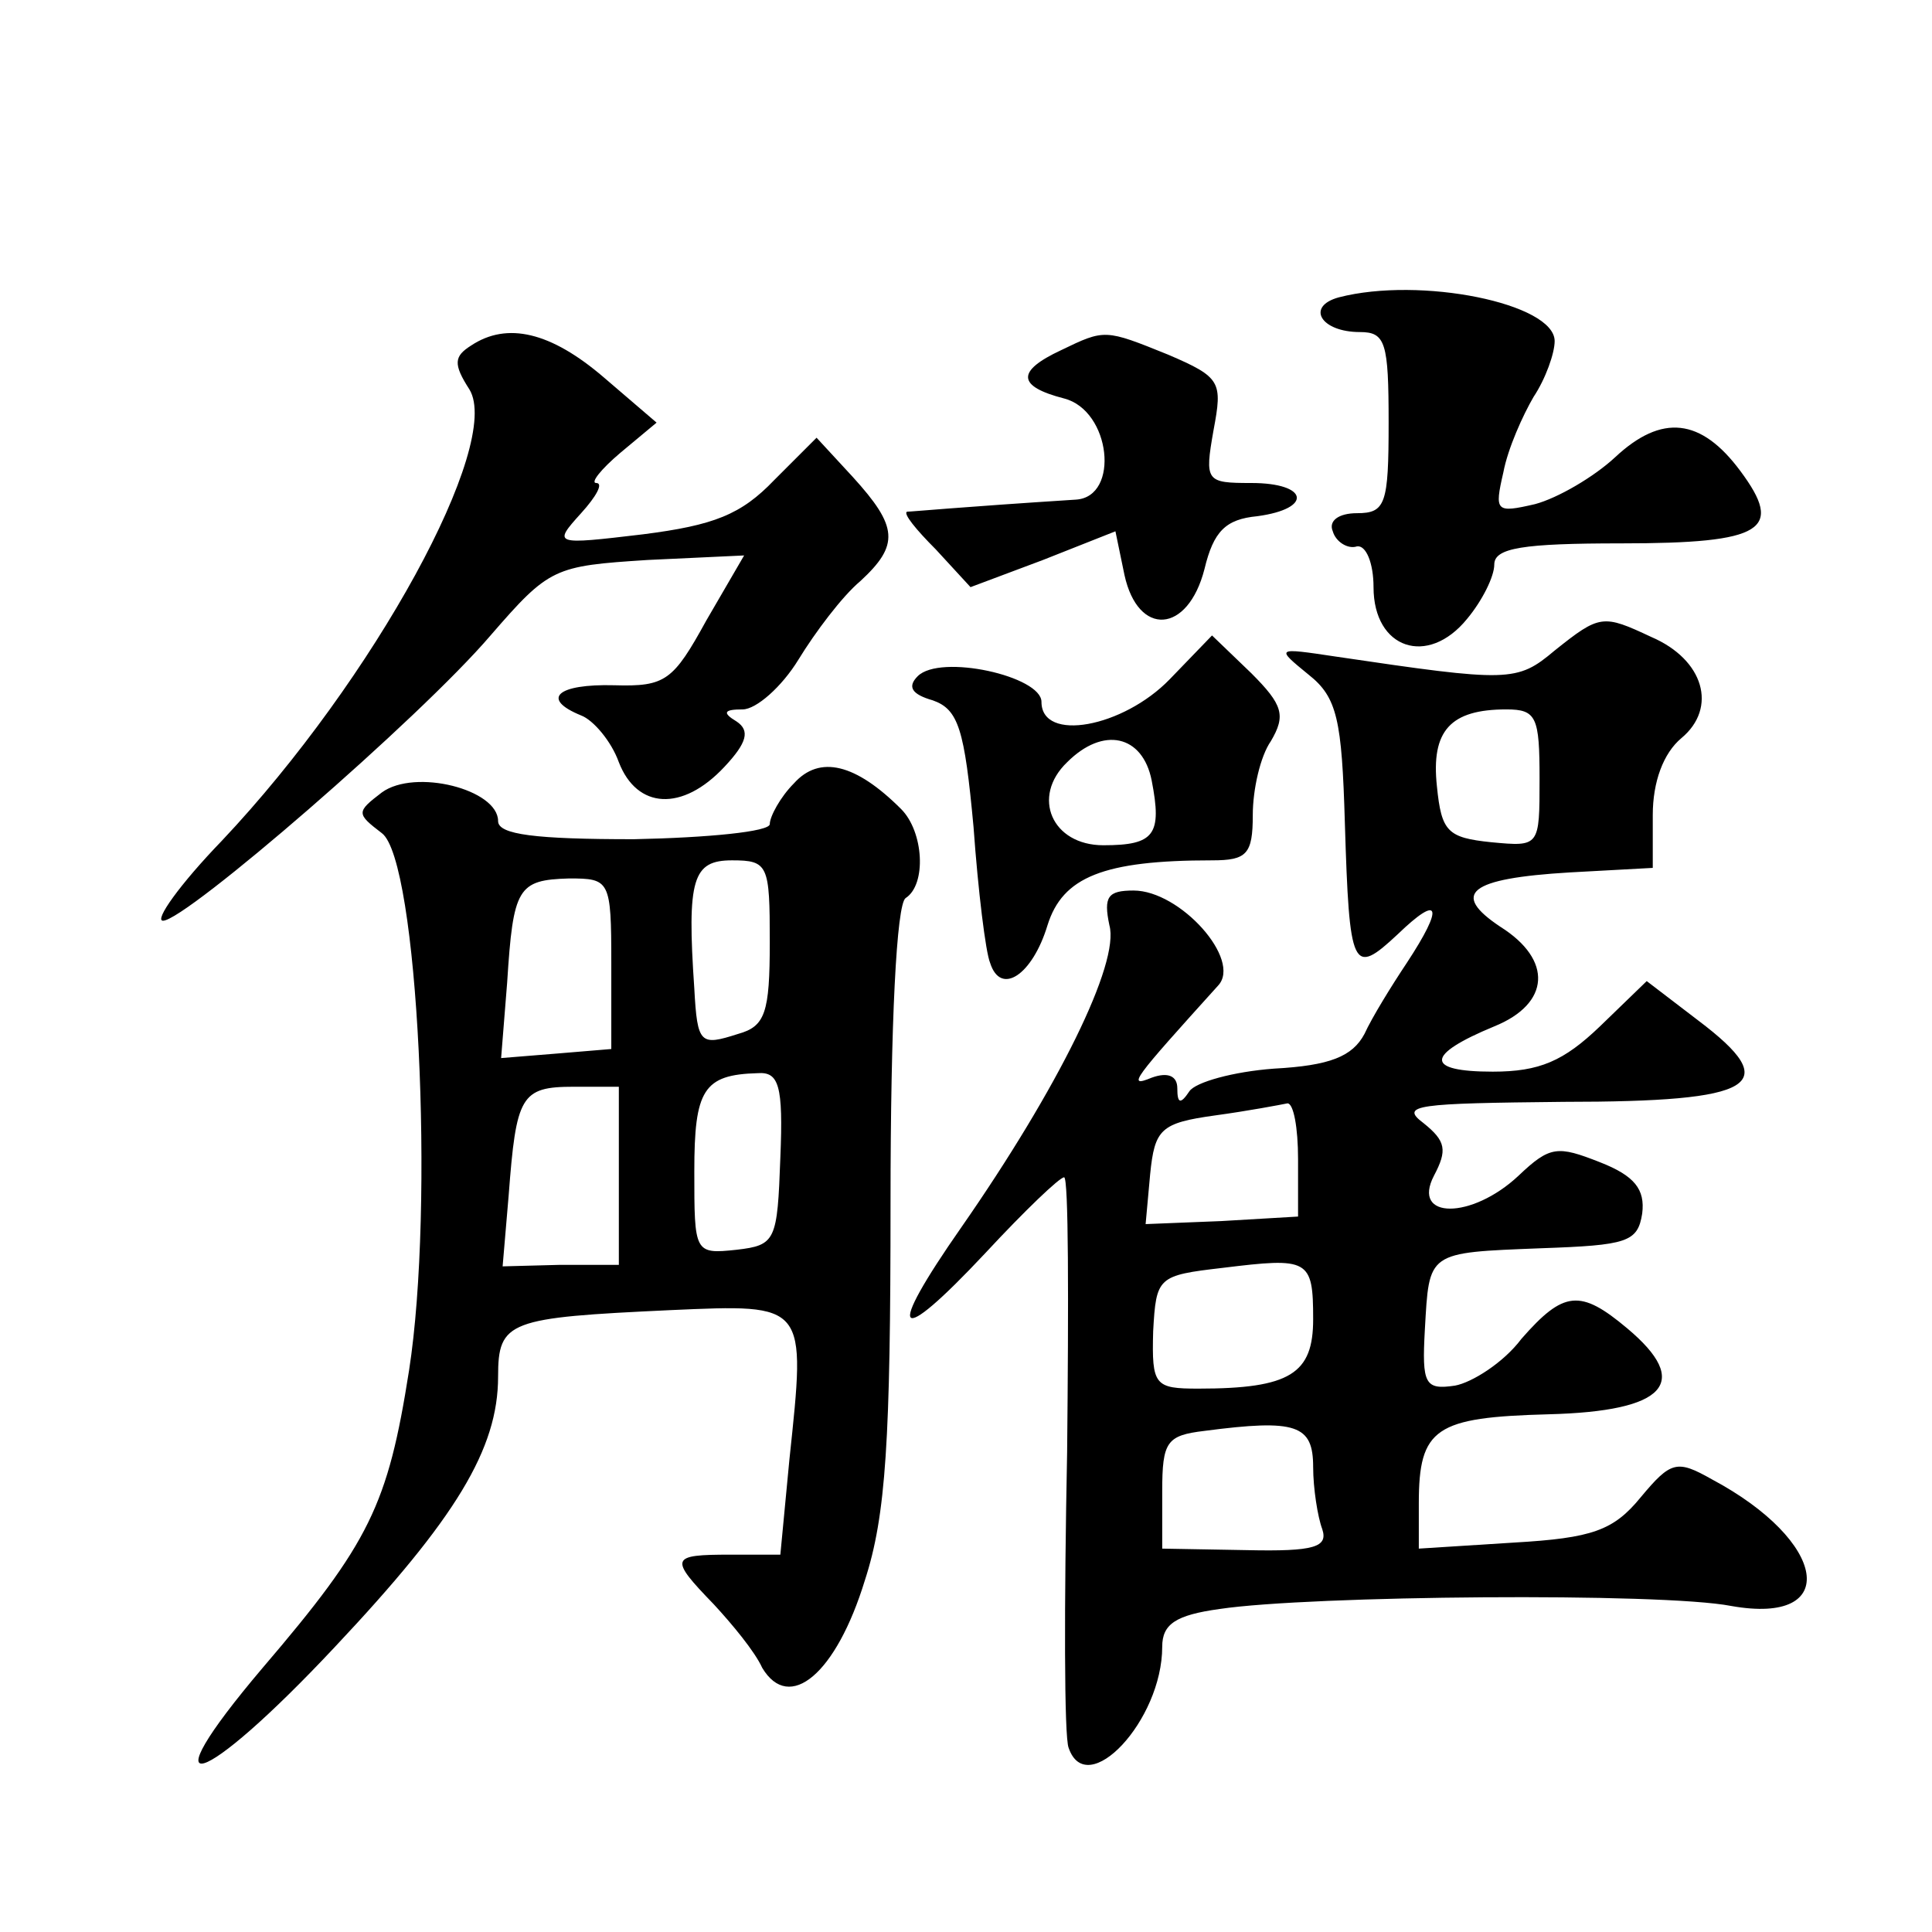
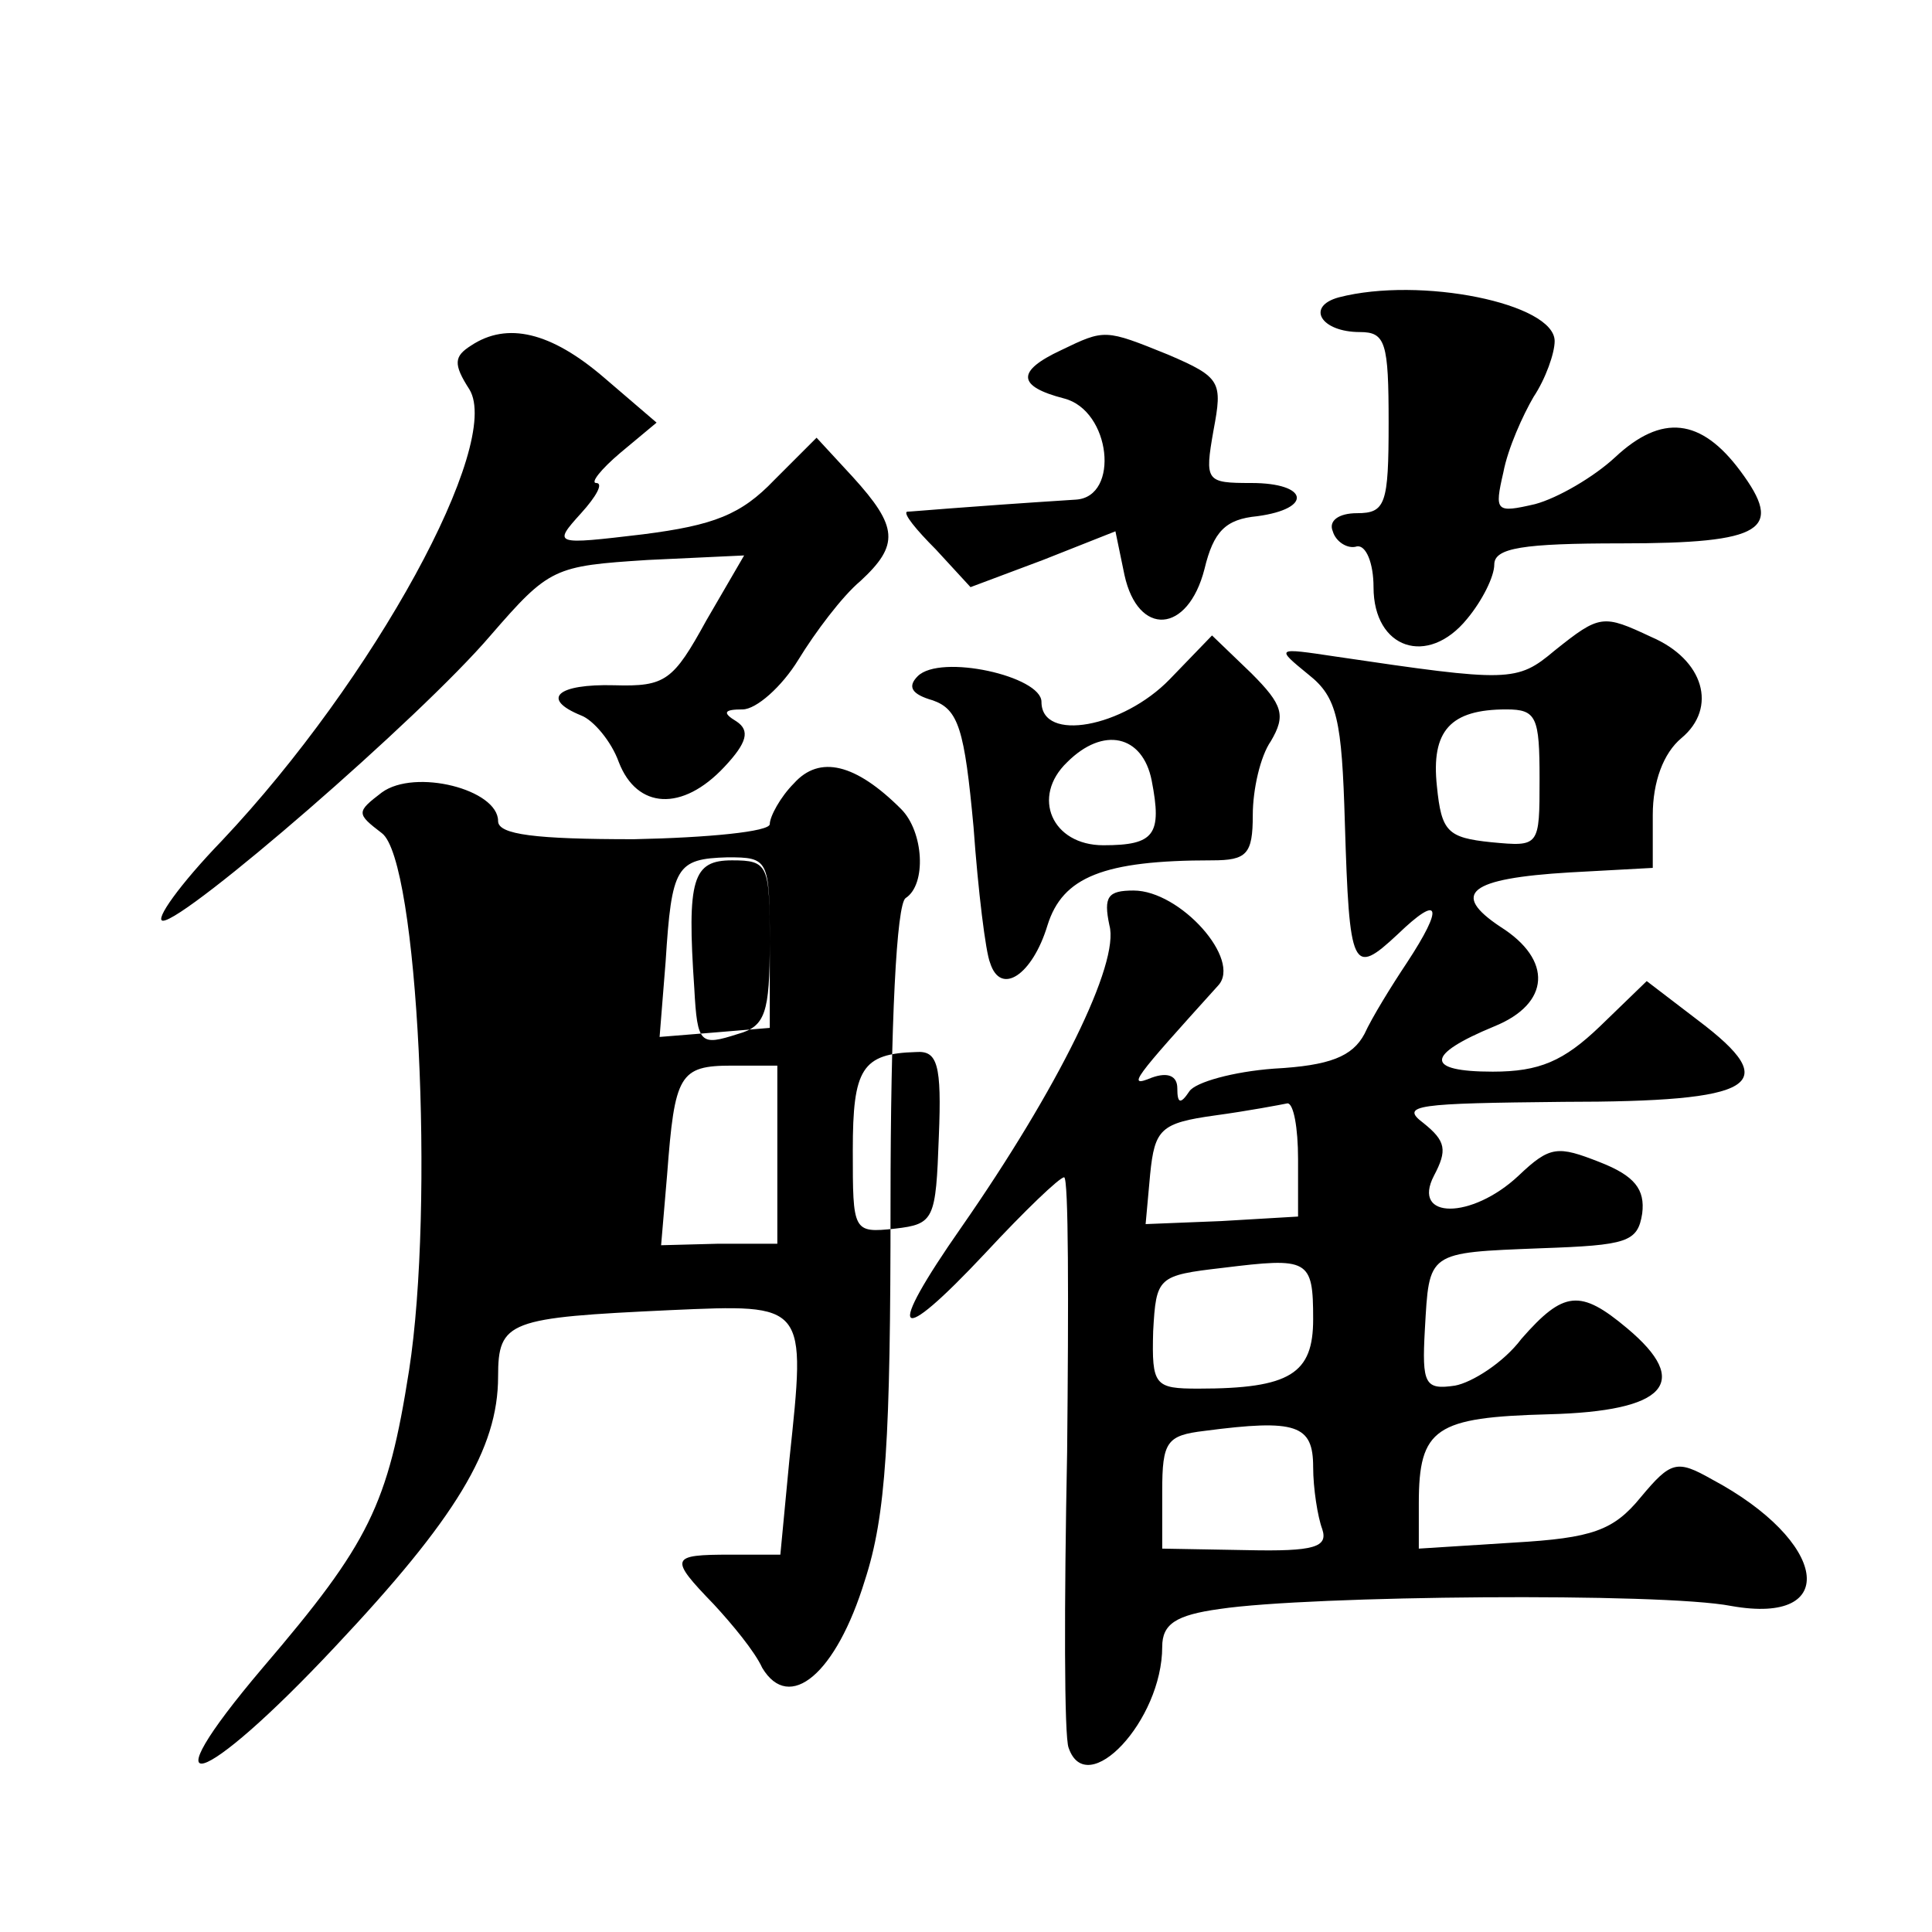
<svg xmlns="http://www.w3.org/2000/svg" version="1.0" width="128pt" height="128pt" viewBox="0 0 128 128" preserveAspectRatio="xMidYMid meet">
  <g transform="translate(0,128) scale(0.1,-0.1)" fill="#0" stroke="none">
-     <path d="M887 1083 c-22 -6 -12 -23 14 -23 17 0 19 -7 19 -60 0 -54 -2 -60 -21 -60 -12 0 -19 -5 -16 -12 2 -7 10 -12 16 -10 6 1 11 -11 11 -27 0 -41 36 -53 62 -21 10 12 18 28 18 36 0 11 19 14 84 14 95 0 108 9 79 48 -26 35 -52 38 -83 9 -14 -13 -38 -27 -53 -31 -26 -6 -27 -5 -21 21 3 16 13 38 20 50 8 12 14 29 14 37 0 25 -89 43 -143 29z M312 1051 c-11 -7 -12 -12 -1 -29 22 -36 -63 -192 -164 -299 -28 -29 -45 -53 -39 -53 15 0 170 134 217 189 39 45 42 46 104 50 l64 3 -25 -43 c-22 -40 -27 -44 -61 -43 -38 1 -49 -9 -22 -20 8 -3 20 -17 25 -31 12 -31 42 -33 70 -3 15 16 17 24 8 30 -10 6 -8 8 4 8 9 0 26 15 37 33 11 18 29 42 41 52 26 24 25 36 -5 69 l-24 26 -28 -28 c-22 -23 -40 -30 -87 -36 -59 -7 -60 -7 -41 14 10 11 15 20 10 20 -4 0 3 9 16 20 l24 20 -35 30 c-35 30 -64 37 -88 21z M703 1048 c-30 -14 -29 -24 2 -32 31 -8 37 -65 8 -67 -78 -5 -109 -8 -112 -8 -3 -1 6 -12 19 -25 l23 -25 48 18 48 19 6 -29 c9 -41 42 -39 53 4 6 25 14 33 35 35 37 5 34 22 -4 22 -30 0 -31 1 -25 35 6 32 5 35 -30 50 -42 17 -42 17 -71 3z M1030 849 c-25 -21 -30 -21 -145 -4 -40 6 -40 6 -18 -12 19 -15 22 -30 24 -98 3 -98 5 -102 35 -74 28 27 31 19 6 -19 -10 -15 -23 -36 -28 -47 -8 -15 -23 -21 -60 -23 -27 -2 -52 -9 -56 -15 -6 -9 -8 -8 -8 2 0 8 -6 11 -17 7 -17 -7 -12 -1 44 61 16 17 -25 63 -56 63 -17 0 -20 -4 -16 -23 7 -25 -34 -108 -98 -200 -51 -73 -44 -81 16 -17 26 28 49 50 52 50 3 0 3 -82 2 -182 -2 -101 -2 -189 1 -196 12 -35 62 18 62 67 0 15 9 21 38 25 60 9 293 11 339 2 73 -13 64 43 -13 84 -23 13 -27 12 -47 -12 -18 -22 -32 -27 -84 -30 l-63 -4 0 30 c0 50 11 57 86 59 78 2 95 21 52 57 -31 26 -42 25 -70 -7 -12 -16 -33 -29 -44 -31 -20 -3 -22 1 -20 37 3 52 1 51 77 54 57 2 64 4 67 23 2 16 -5 25 -28 34 -28 11 -33 11 -54 -9 -31 -29 -71 -29 -56 0 9 17 8 23 -7 35 -16 12 -4 13 93 14 128 0 146 11 89 54 l-34 26 -31 -30 c-24 -23 -40 -30 -71 -30 -45 0 -45 11 1 30 37 15 39 44 4 66 -33 22 -21 32 46 36 l55 3 0 35 c0 22 7 41 19 51 24 20 15 52 -20 67 -32 15 -34 15 -64 -9z m-10 -85 c0 -45 0 -45 -32 -42 -29 3 -33 7 -36 37 -4 37 9 51 46 51 20 0 22 -5 22 -46z m-160 -252 l0 -38 -51 -3 -50 -2 3 33 c3 30 7 34 43 39 22 3 43 7 48 8 4 0 7 -16 7 -37z m10 -106 c0 -36 -15 -46 -76 -46 -29 0 -31 2 -30 38 2 36 3 37 46 42 57 7 60 6 60 -34z m0 -98 c0 -14 3 -33 6 -41 4 -12 -5 -15 -50 -14 l-56 1 0 38 c0 33 3 37 28 40 61 8 72 4 72 -24z M775 830 c-31 -32 -85 -42 -85 -15 0 17 -67 32 -82 17 -7 -7 -4 -12 10 -16 17 -6 21 -19 27 -84 3 -42 8 -83 11 -90 7 -22 28 -8 38 25 10 32 37 43 109 43 23 0 27 4 27 30 0 17 5 39 12 49 10 17 8 24 -13 45 l-26 25 -28 -29z m-12 -67 c7 -36 2 -43 -32 -43 -34 0 -48 32 -24 55 24 24 50 18 56 -12z M526 761 c-9 -9 -16 -22 -16 -27 0 -5 -41 -9 -90 -10 -65 0 -90 3 -90 12 0 21 -55 35 -77 19 -17 -13 -17 -14 0 -27 24 -18 35 -247 18 -356 -14 -89 -26 -114 -97 -197 -78 -92 -41 -81 48 14 80 85 108 131 108 179 0 37 7 39 114 44 91 4 90 5 79 -99 l-6 -63 -33 0 c-40 0 -41 -2 -11 -33 12 -13 27 -31 32 -42 18 -30 49 -4 68 58 14 43 17 93 17 250 0 120 4 198 10 202 14 9 12 44 -3 59 -30 30 -54 36 -71 17z m-16 -105 c0 -47 -3 -56 -21 -61 -25 -8 -27 -7 -29 30 -5 73 -1 85 25 85 24 0 25 -3 25 -54z m-105 -14 l0 -57 -36 -3 -37 -3 4 50 c4 63 7 68 41 69 27 0 28 -1 28 -56z m112 -129 c-2 -55 -3 -58 -29 -61 -28 -3 -28 -2 -28 52 0 54 6 64 42 65 14 1 17 -8 15 -56z m-107 -12 l0 -59 -39 0 -38 -1 4 47 c5 66 8 72 43 72 l30 0 0 -59z" />
+     <path d="M887 1083 c-22 -6 -12 -23 14 -23 17 0 19 -7 19 -60 0 -54 -2 -60 -21 -60 -12 0 -19 -5 -16 -12 2 -7 10 -12 16 -10 6 1 11 -11 11 -27 0 -41 36 -53 62 -21 10 12 18 28 18 36 0 11 19 14 84 14 95 0 108 9 79 48 -26 35 -52 38 -83 9 -14 -13 -38 -27 -53 -31 -26 -6 -27 -5 -21 21 3 16 13 38 20 50 8 12 14 29 14 37 0 25 -89 43 -143 29z M312 1051 c-11 -7 -12 -12 -1 -29 22 -36 -63 -192 -164 -299 -28 -29 -45 -53 -39 -53 15 0 170 134 217 189 39 45 42 46 104 50 l64 3 -25 -43 c-22 -40 -27 -44 -61 -43 -38 1 -49 -9 -22 -20 8 -3 20 -17 25 -31 12 -31 42 -33 70 -3 15 16 17 24 8 30 -10 6 -8 8 4 8 9 0 26 15 37 33 11 18 29 42 41 52 26 24 25 36 -5 69 l-24 26 -28 -28 c-22 -23 -40 -30 -87 -36 -59 -7 -60 -7 -41 14 10 11 15 20 10 20 -4 0 3 9 16 20 l24 20 -35 30 c-35 30 -64 37 -88 21z M703 1048 c-30 -14 -29 -24 2 -32 31 -8 37 -65 8 -67 -78 -5 -109 -8 -112 -8 -3 -1 6 -12 19 -25 l23 -25 48 18 48 19 6 -29 c9 -41 42 -39 53 4 6 25 14 33 35 35 37 5 34 22 -4 22 -30 0 -31 1 -25 35 6 32 5 35 -30 50 -42 17 -42 17 -71 3z M1030 849 c-25 -21 -30 -21 -145 -4 -40 6 -40 6 -18 -12 19 -15 22 -30 24 -98 3 -98 5 -102 35 -74 28 27 31 19 6 -19 -10 -15 -23 -36 -28 -47 -8 -15 -23 -21 -60 -23 -27 -2 -52 -9 -56 -15 -6 -9 -8 -8 -8 2 0 8 -6 11 -17 7 -17 -7 -12 -1 44 61 16 17 -25 63 -56 63 -17 0 -20 -4 -16 -23 7 -25 -34 -108 -98 -200 -51 -73 -44 -81 16 -17 26 28 49 50 52 50 3 0 3 -82 2 -182 -2 -101 -2 -189 1 -196 12 -35 62 18 62 67 0 15 9 21 38 25 60 9 293 11 339 2 73 -13 64 43 -13 84 -23 13 -27 12 -47 -12 -18 -22 -32 -27 -84 -30 l-63 -4 0 30 c0 50 11 57 86 59 78 2 95 21 52 57 -31 26 -42 25 -70 -7 -12 -16 -33 -29 -44 -31 -20 -3 -22 1 -20 37 3 52 1 51 77 54 57 2 64 4 67 23 2 16 -5 25 -28 34 -28 11 -33 11 -54 -9 -31 -29 -71 -29 -56 0 9 17 8 23 -7 35 -16 12 -4 13 93 14 128 0 146 11 89 54 l-34 26 -31 -30 c-24 -23 -40 -30 -71 -30 -45 0 -45 11 1 30 37 15 39 44 4 66 -33 22 -21 32 46 36 l55 3 0 35 c0 22 7 41 19 51 24 20 15 52 -20 67 -32 15 -34 15 -64 -9z m-10 -85 c0 -45 0 -45 -32 -42 -29 3 -33 7 -36 37 -4 37 9 51 46 51 20 0 22 -5 22 -46z m-160 -252 l0 -38 -51 -3 -50 -2 3 33 c3 30 7 34 43 39 22 3 43 7 48 8 4 0 7 -16 7 -37z m10 -106 c0 -36 -15 -46 -76 -46 -29 0 -31 2 -30 38 2 36 3 37 46 42 57 7 60 6 60 -34z m0 -98 c0 -14 3 -33 6 -41 4 -12 -5 -15 -50 -14 l-56 1 0 38 c0 33 3 37 28 40 61 8 72 4 72 -24z M775 830 c-31 -32 -85 -42 -85 -15 0 17 -67 32 -82 17 -7 -7 -4 -12 10 -16 17 -6 21 -19 27 -84 3 -42 8 -83 11 -90 7 -22 28 -8 38 25 10 32 37 43 109 43 23 0 27 4 27 30 0 17 5 39 12 49 10 17 8 24 -13 45 l-26 25 -28 -29z m-12 -67 c7 -36 2 -43 -32 -43 -34 0 -48 32 -24 55 24 24 50 18 56 -12z M526 761 c-9 -9 -16 -22 -16 -27 0 -5 -41 -9 -90 -10 -65 0 -90 3 -90 12 0 21 -55 35 -77 19 -17 -13 -17 -14 0 -27 24 -18 35 -247 18 -356 -14 -89 -26 -114 -97 -197 -78 -92 -41 -81 48 14 80 85 108 131 108 179 0 37 7 39 114 44 91 4 90 5 79 -99 l-6 -63 -33 0 c-40 0 -41 -2 -11 -33 12 -13 27 -31 32 -42 18 -30 49 -4 68 58 14 43 17 93 17 250 0 120 4 198 10 202 14 9 12 44 -3 59 -30 30 -54 36 -71 17z m-16 -105 c0 -47 -3 -56 -21 -61 -25 -8 -27 -7 -29 30 -5 73 -1 85 25 85 24 0 25 -3 25 -54z l0 -57 -36 -3 -37 -3 4 50 c4 63 7 68 41 69 27 0 28 -1 28 -56z m112 -129 c-2 -55 -3 -58 -29 -61 -28 -3 -28 -2 -28 52 0 54 6 64 42 65 14 1 17 -8 15 -56z m-107 -12 l0 -59 -39 0 -38 -1 4 47 c5 66 8 72 43 72 l30 0 0 -59z" />
  </g>
</svg>